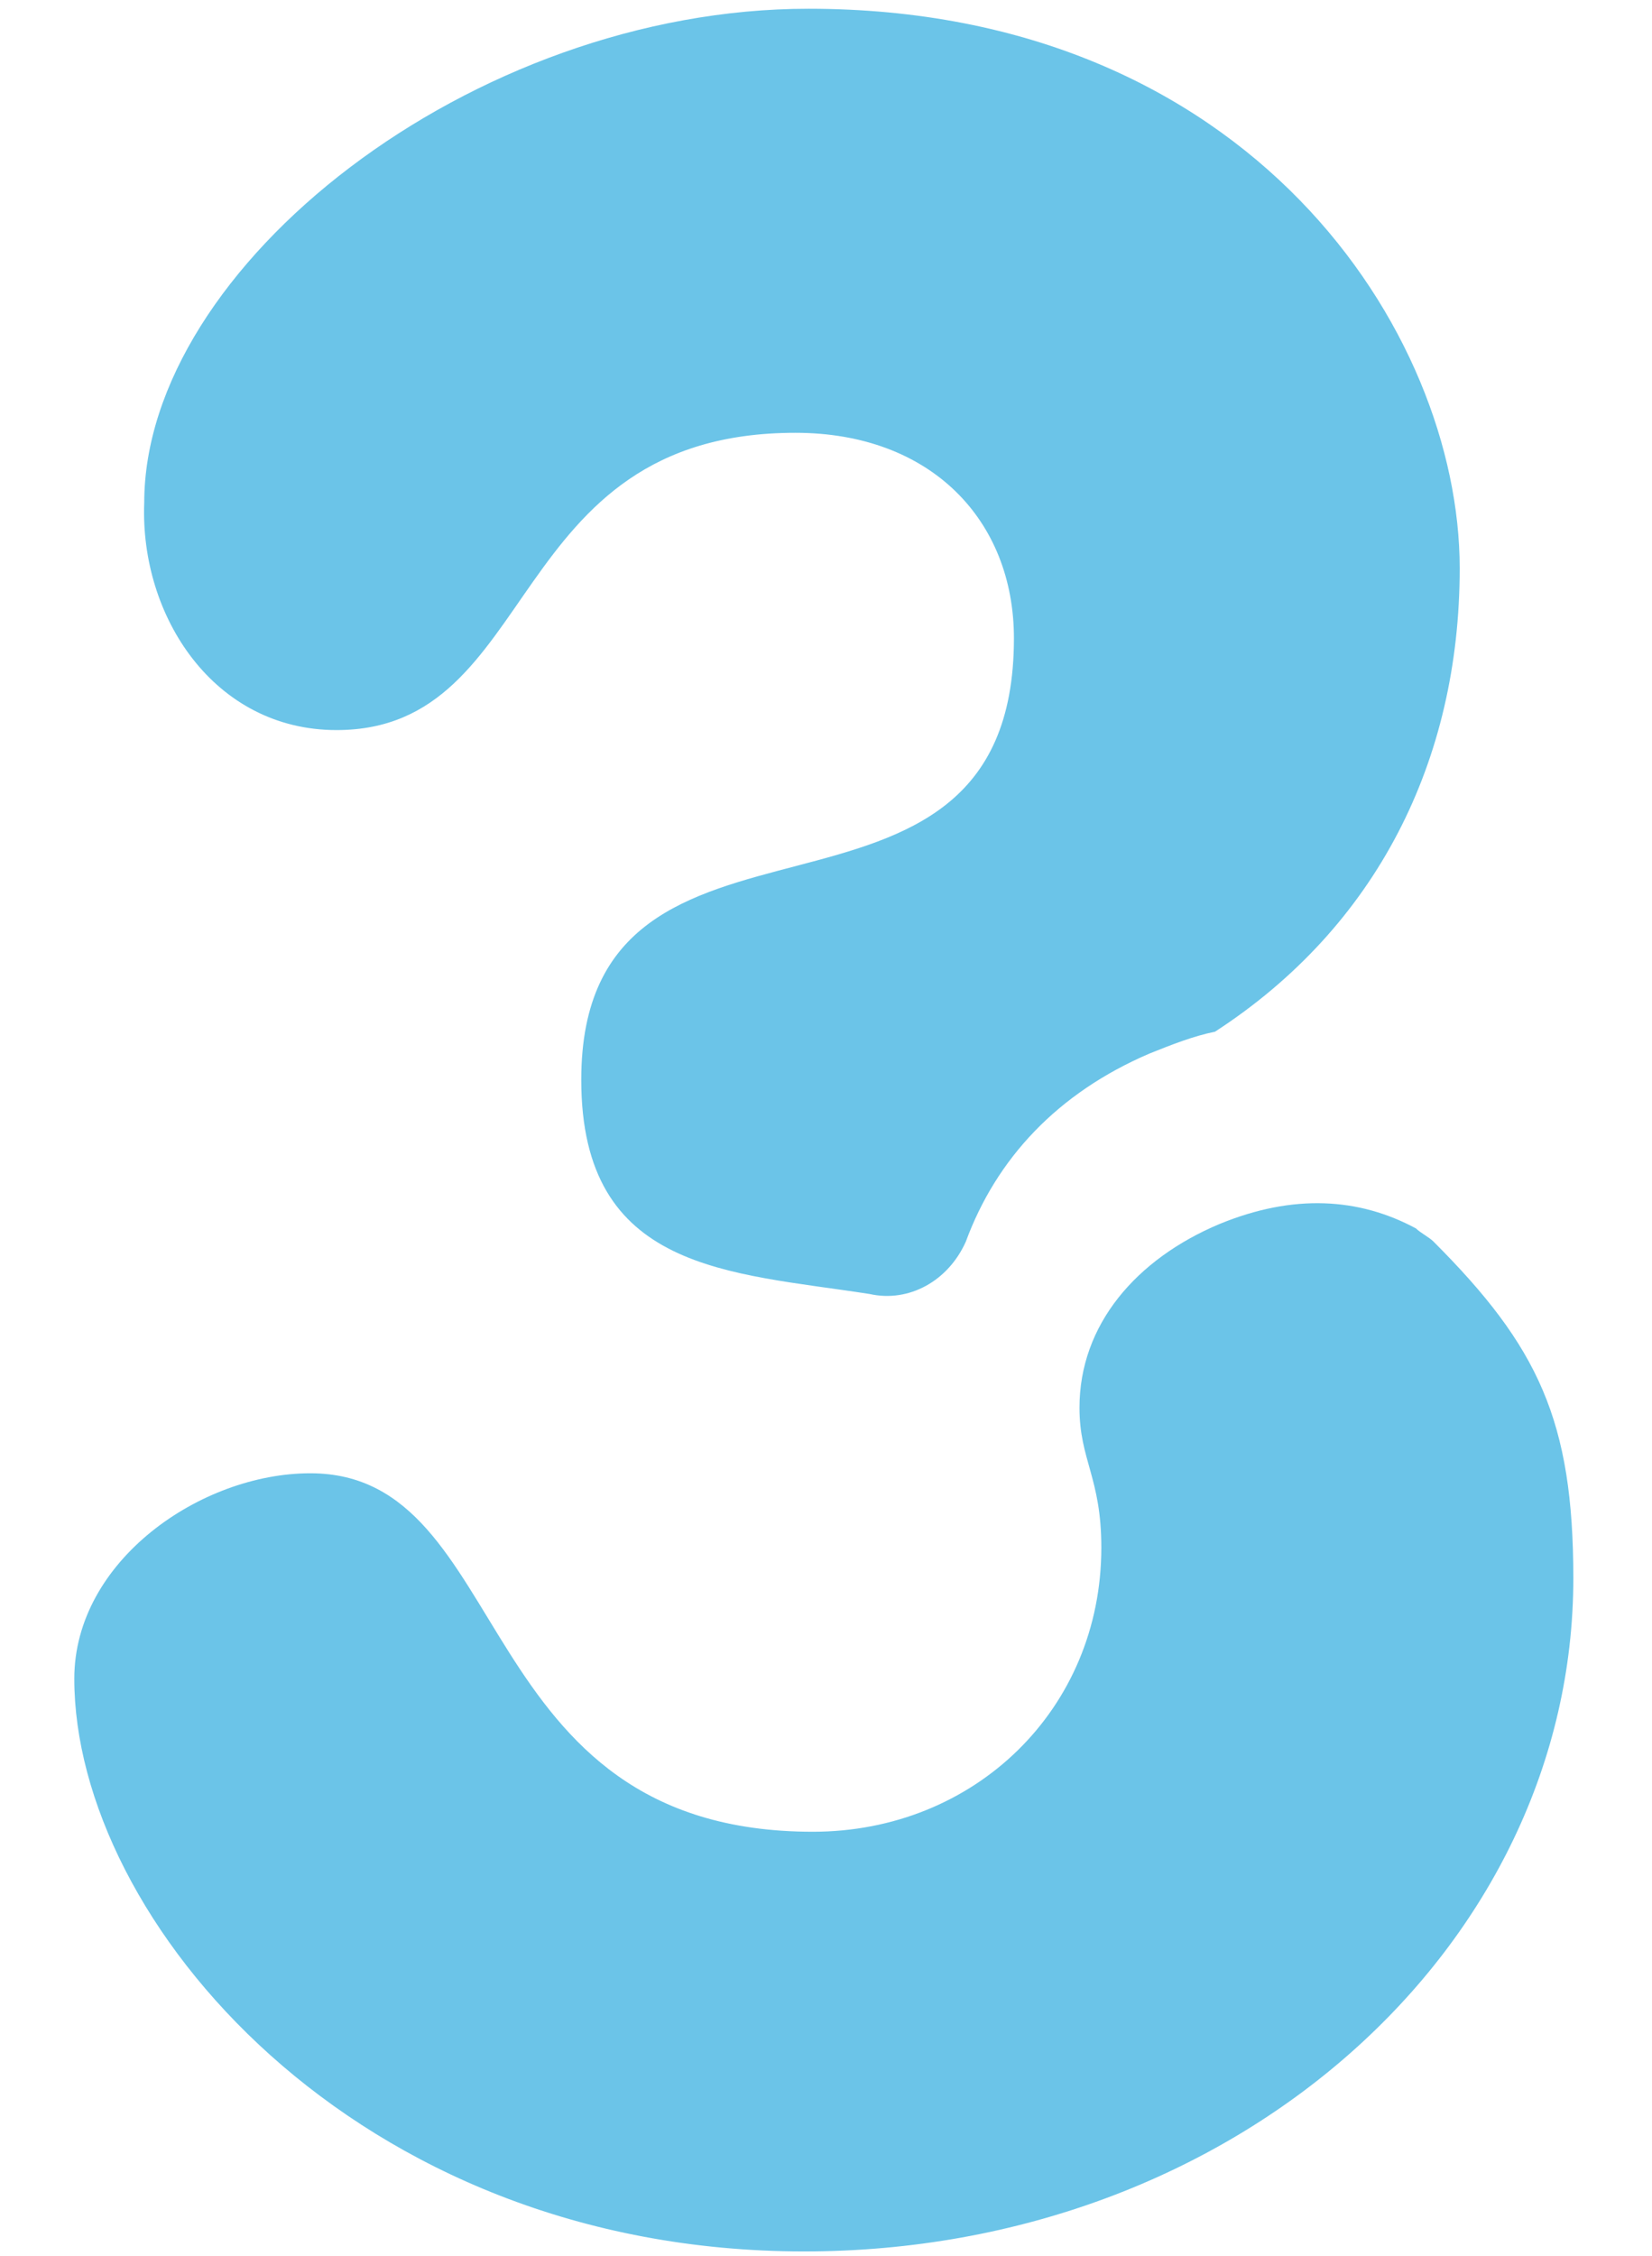
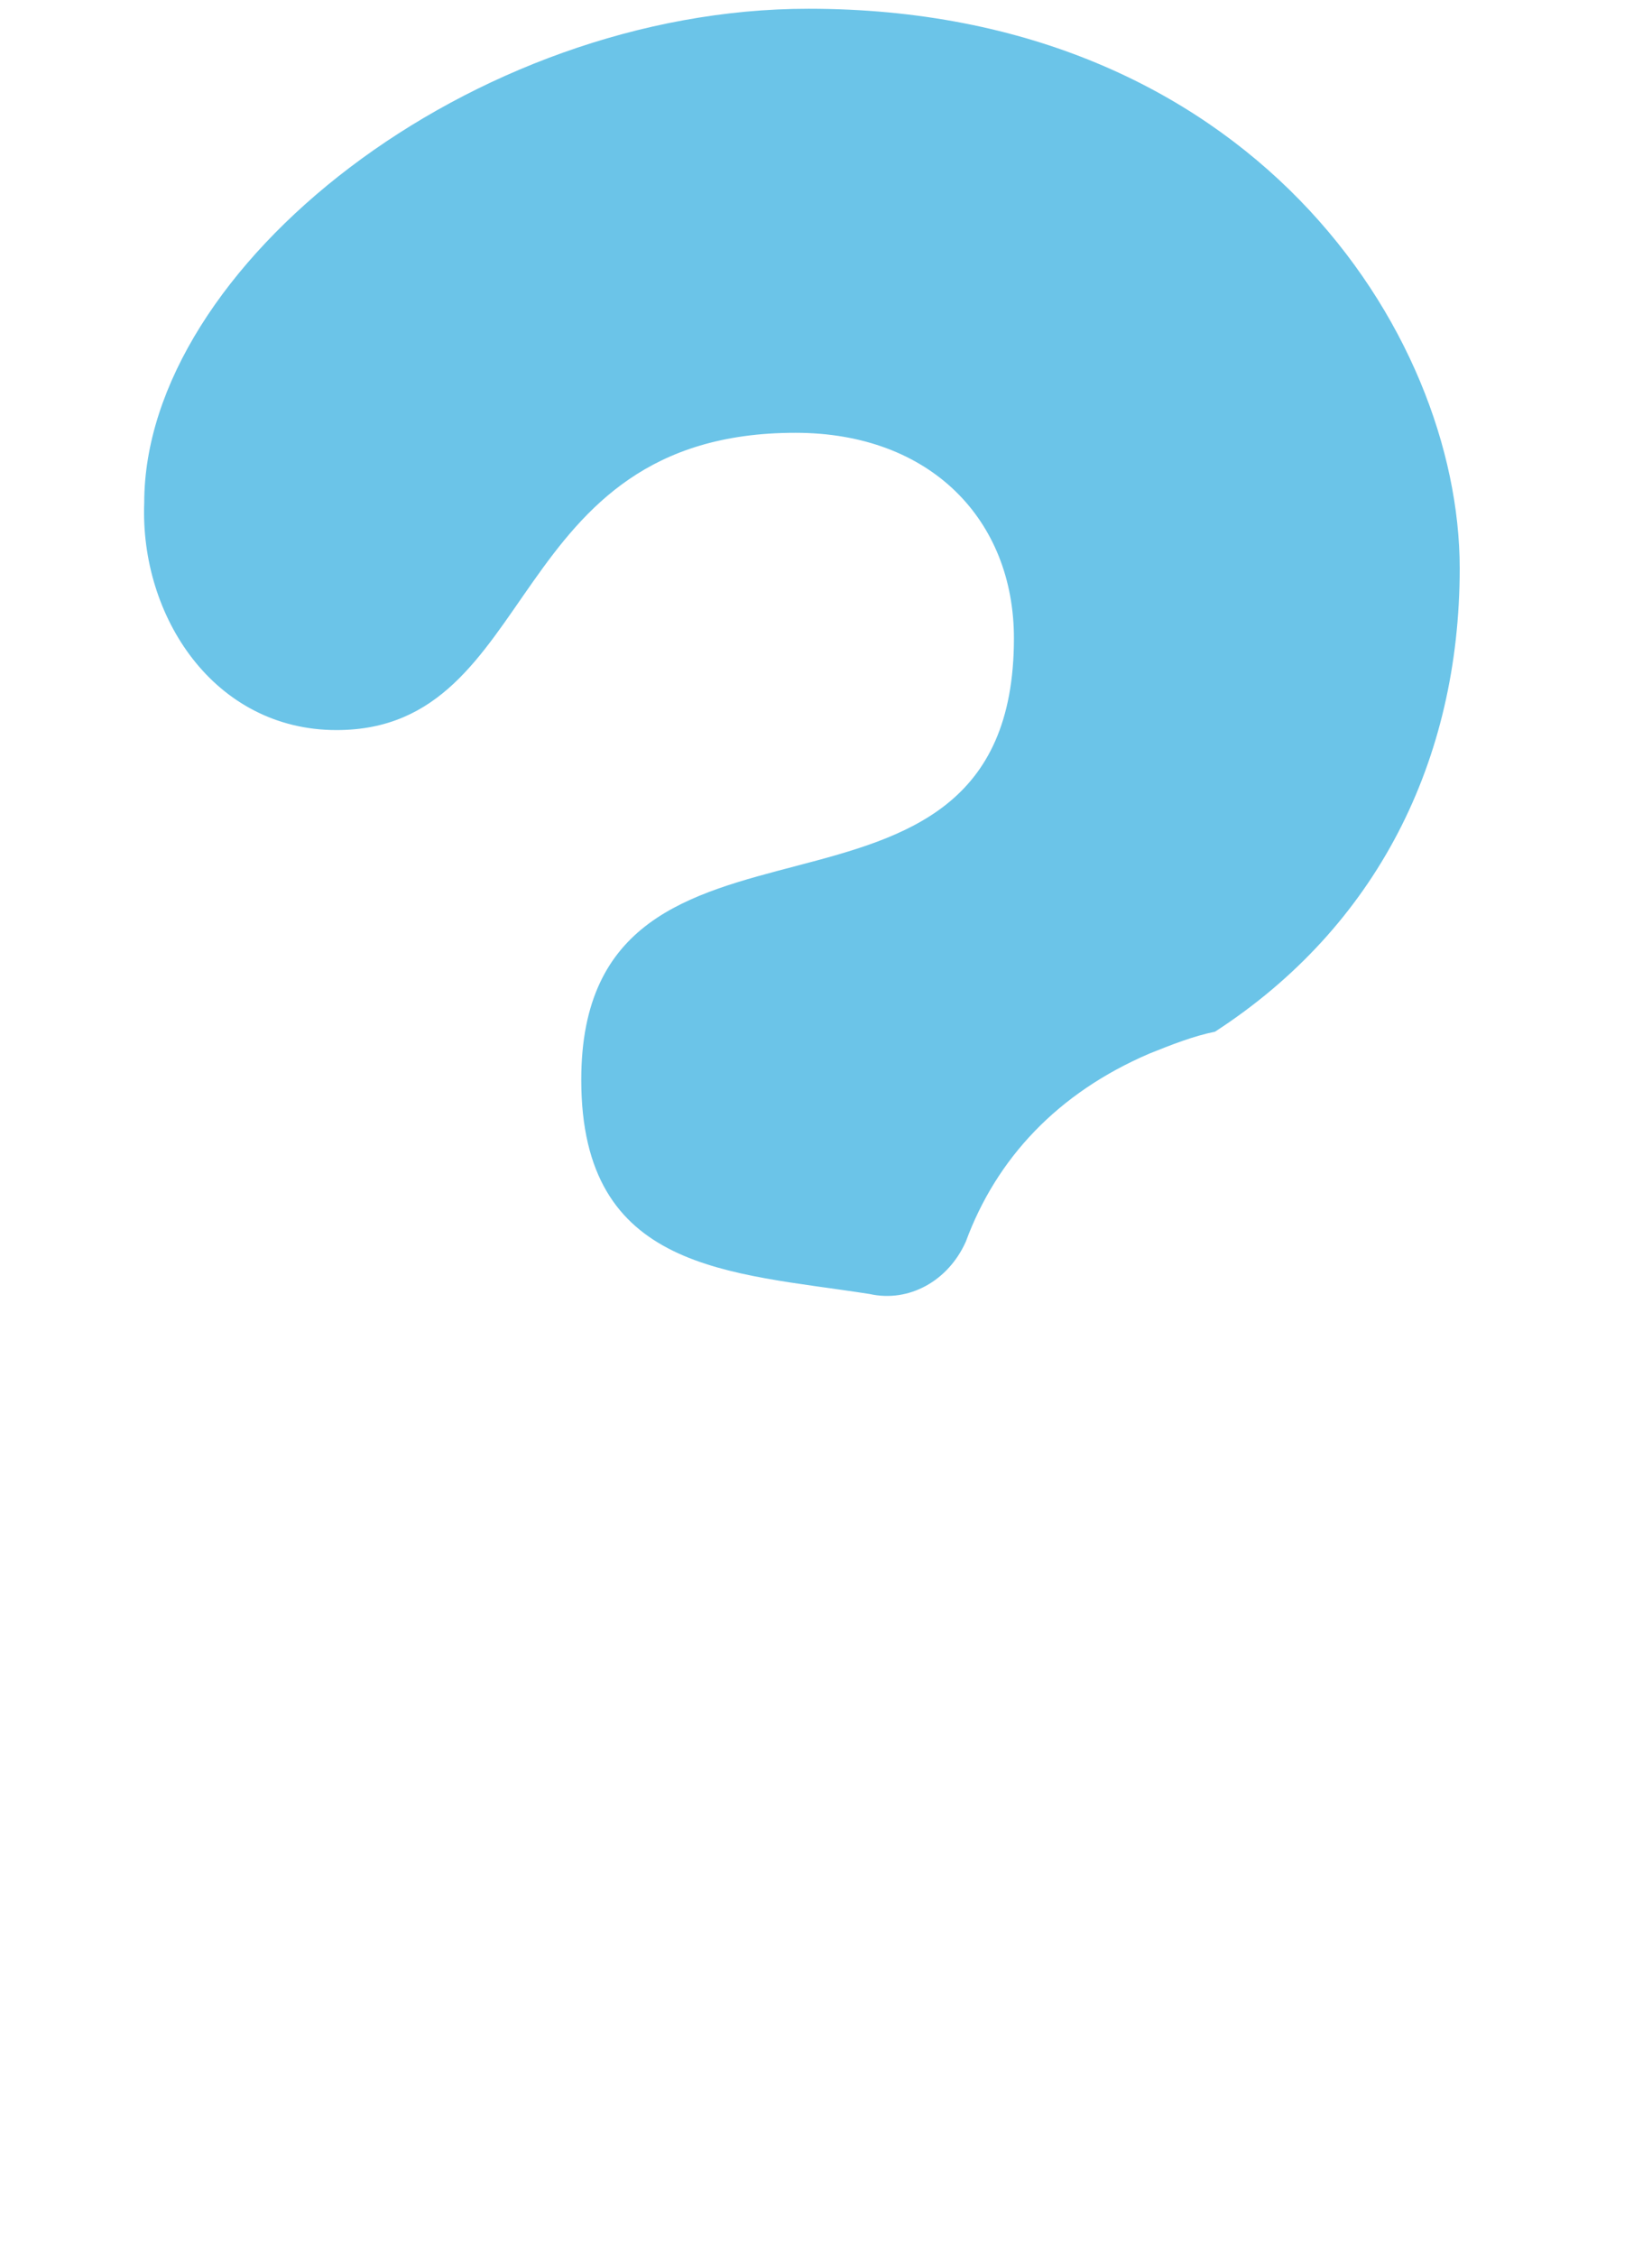
<svg xmlns="http://www.w3.org/2000/svg" version="1.1" id="レイヤー_1" x="0px" y="0px" width="37.8px" height="51.6px" viewBox="0 0 37.8 51.6" style="enable-background:new 0 0 37.8 51.6;" xml:space="preserve">
  <style type="text/css">
	.st0{fill:#6BC4E8;}
</style>
  <g>
    <path class="st0" d="M7.7,16.7c4.7,0,3.8-6.8,10.5-6.8c3.1,0,5,2,5,4.7c0,7.7-9.9,2.8-9.9,10.1c0,4.4,3.4,4.4,6.6,4.9   c0.9,0.2,1.8-0.3,2.2-1.2c0.7-1.9,2.1-3.4,4.2-4.3c0.5-0.2,1-0.4,1.5-0.5c3.7-2.4,5.6-6.2,5.6-10.6c0-5.4-4.8-12.8-14.9-12.8   c-7.7,0-15.2,5.9-15.2,11.3C3.2,14.1,4.9,16.7,7.7,16.7z" />
-     <path class="st0" d="M27.9,28c-1.9,0.8-3.2,2.3-3.2,4.2c0,1.2,0.5,1.6,0.5,3.2c0,3.7-2.9,6.5-6.6,6.5c-7.9,0-6.8-8.2-11.5-8.2   c-2.5,0-5.4,2-5.4,4.7c0,5.5,6.4,13.1,16.7,13.1c9.9,0,17.6-7,17.6-15.4c0-3.6-0.8-5.3-3.2-7.7c-0.1-0.1-0.3-0.2-0.4-0.3   C31.1,27.4,29.6,27.3,27.9,28z" />
  </g>
</svg>